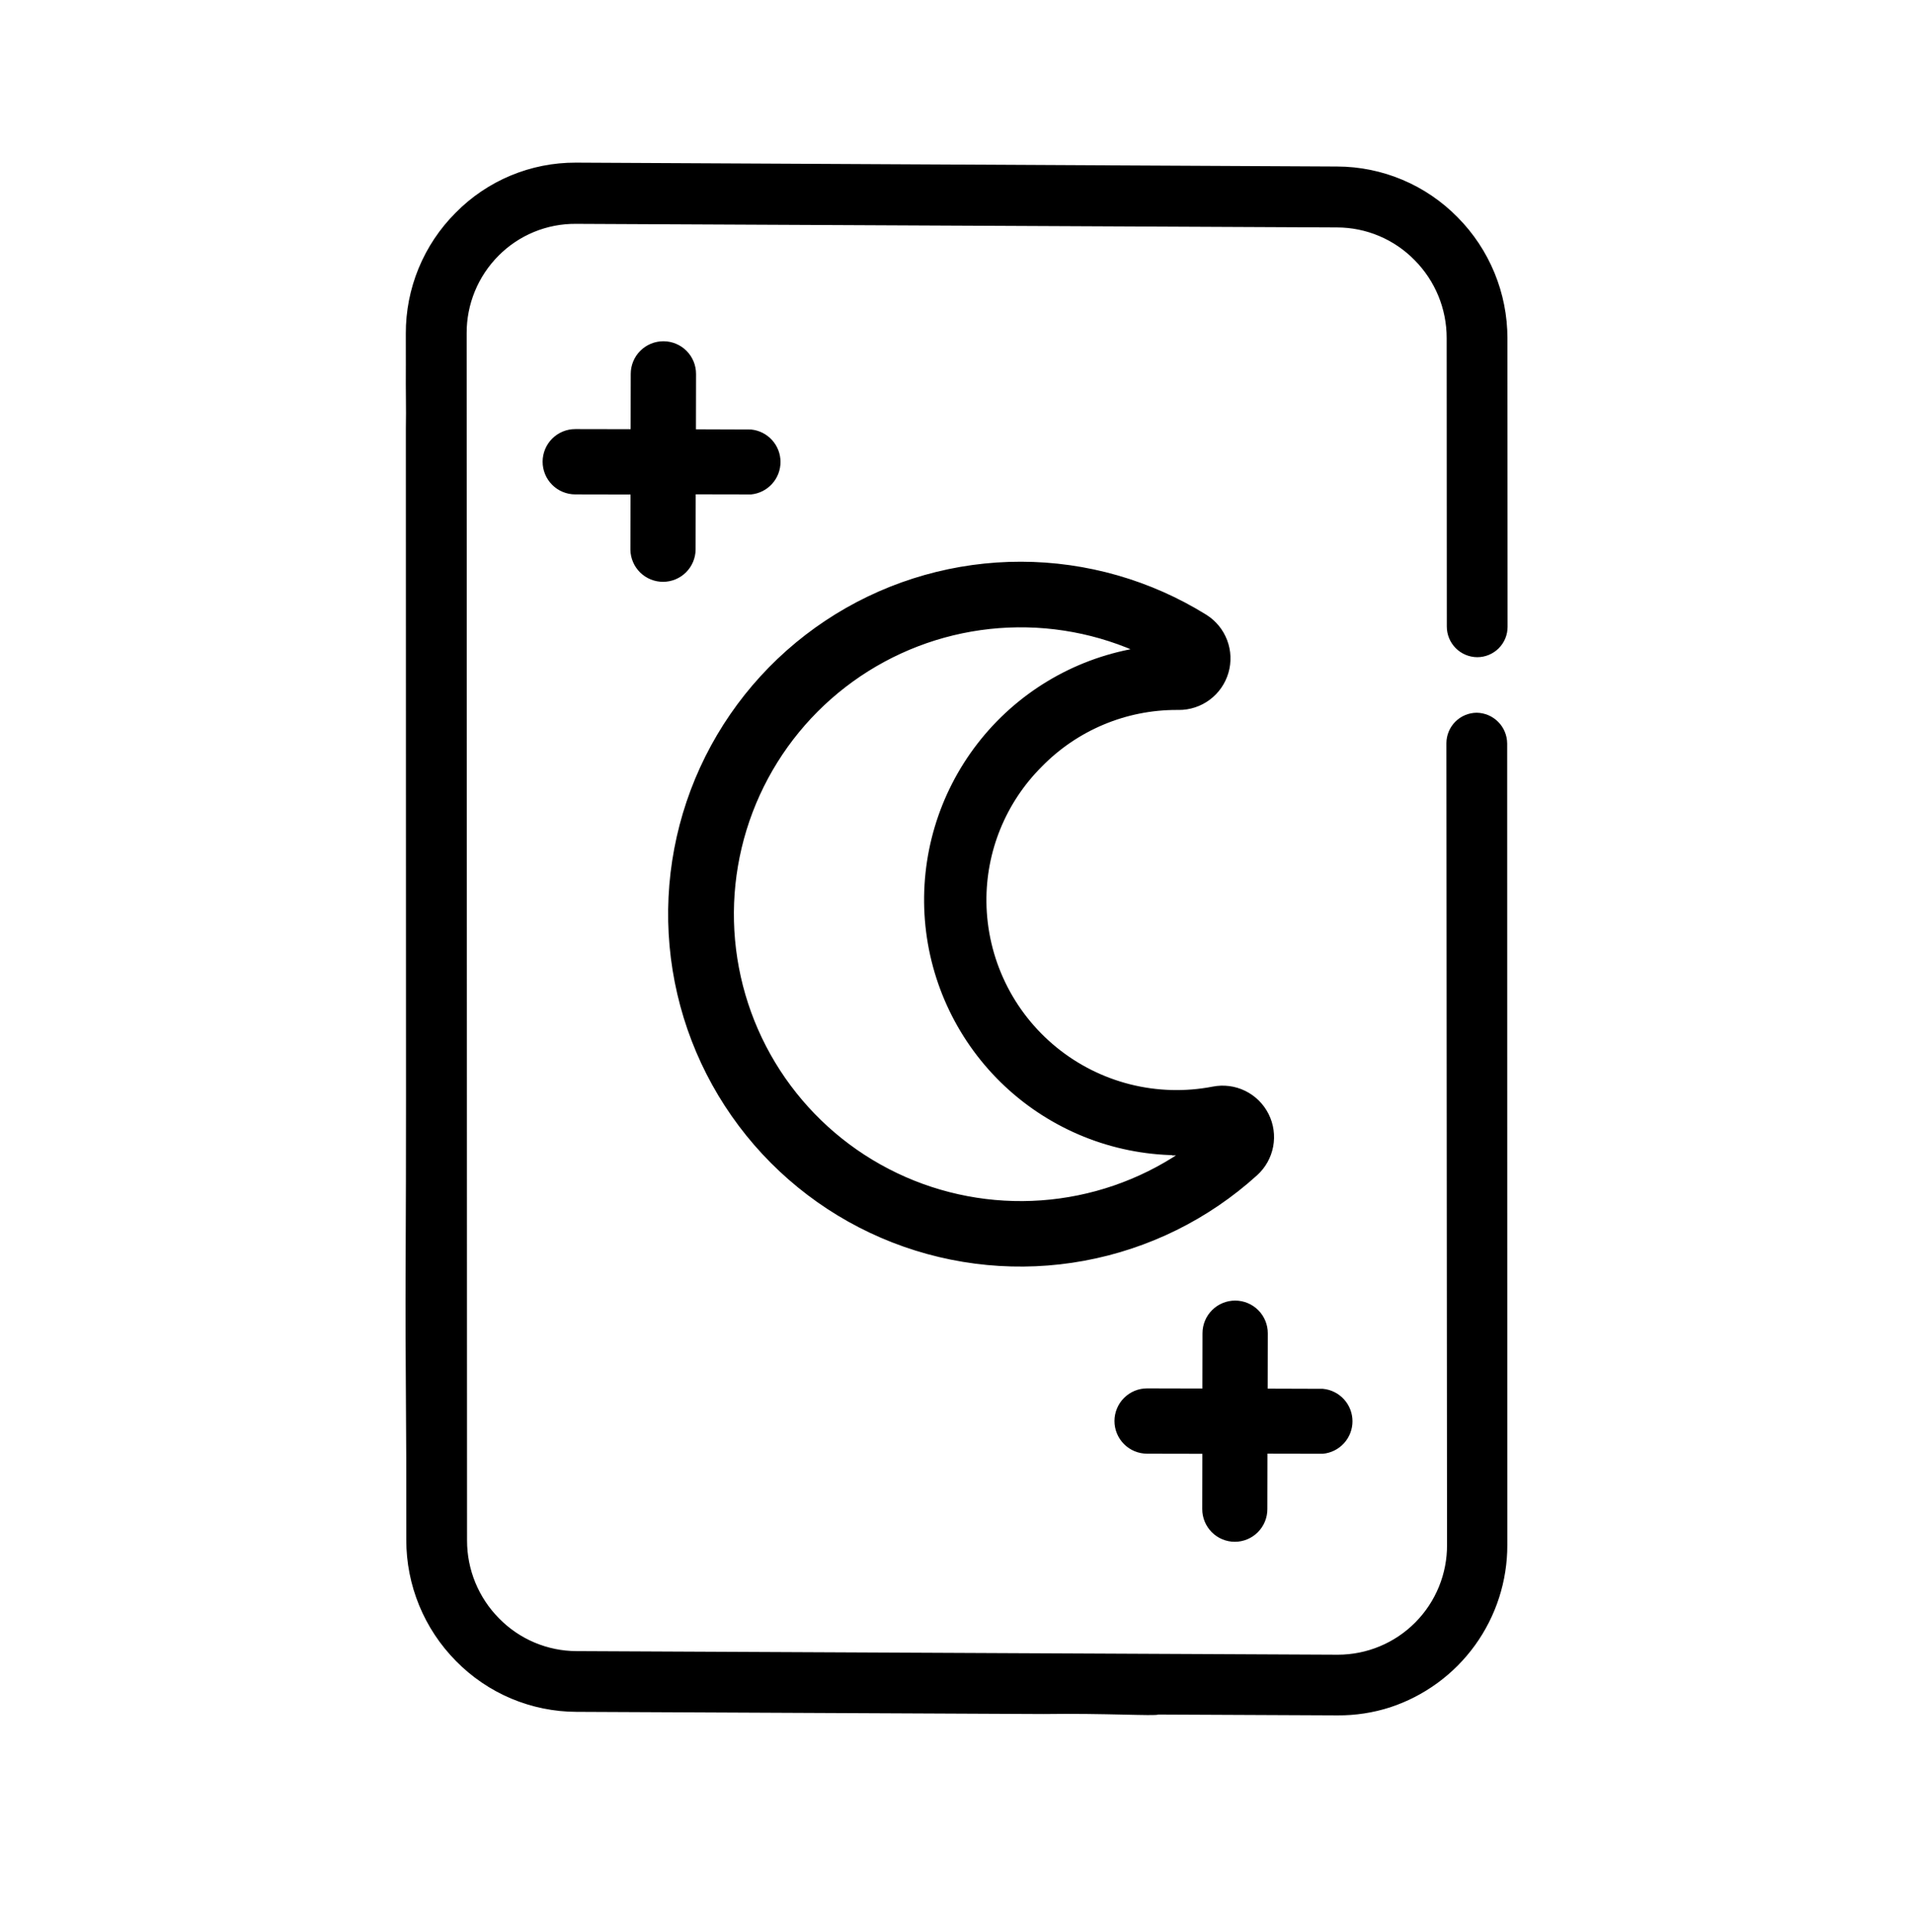
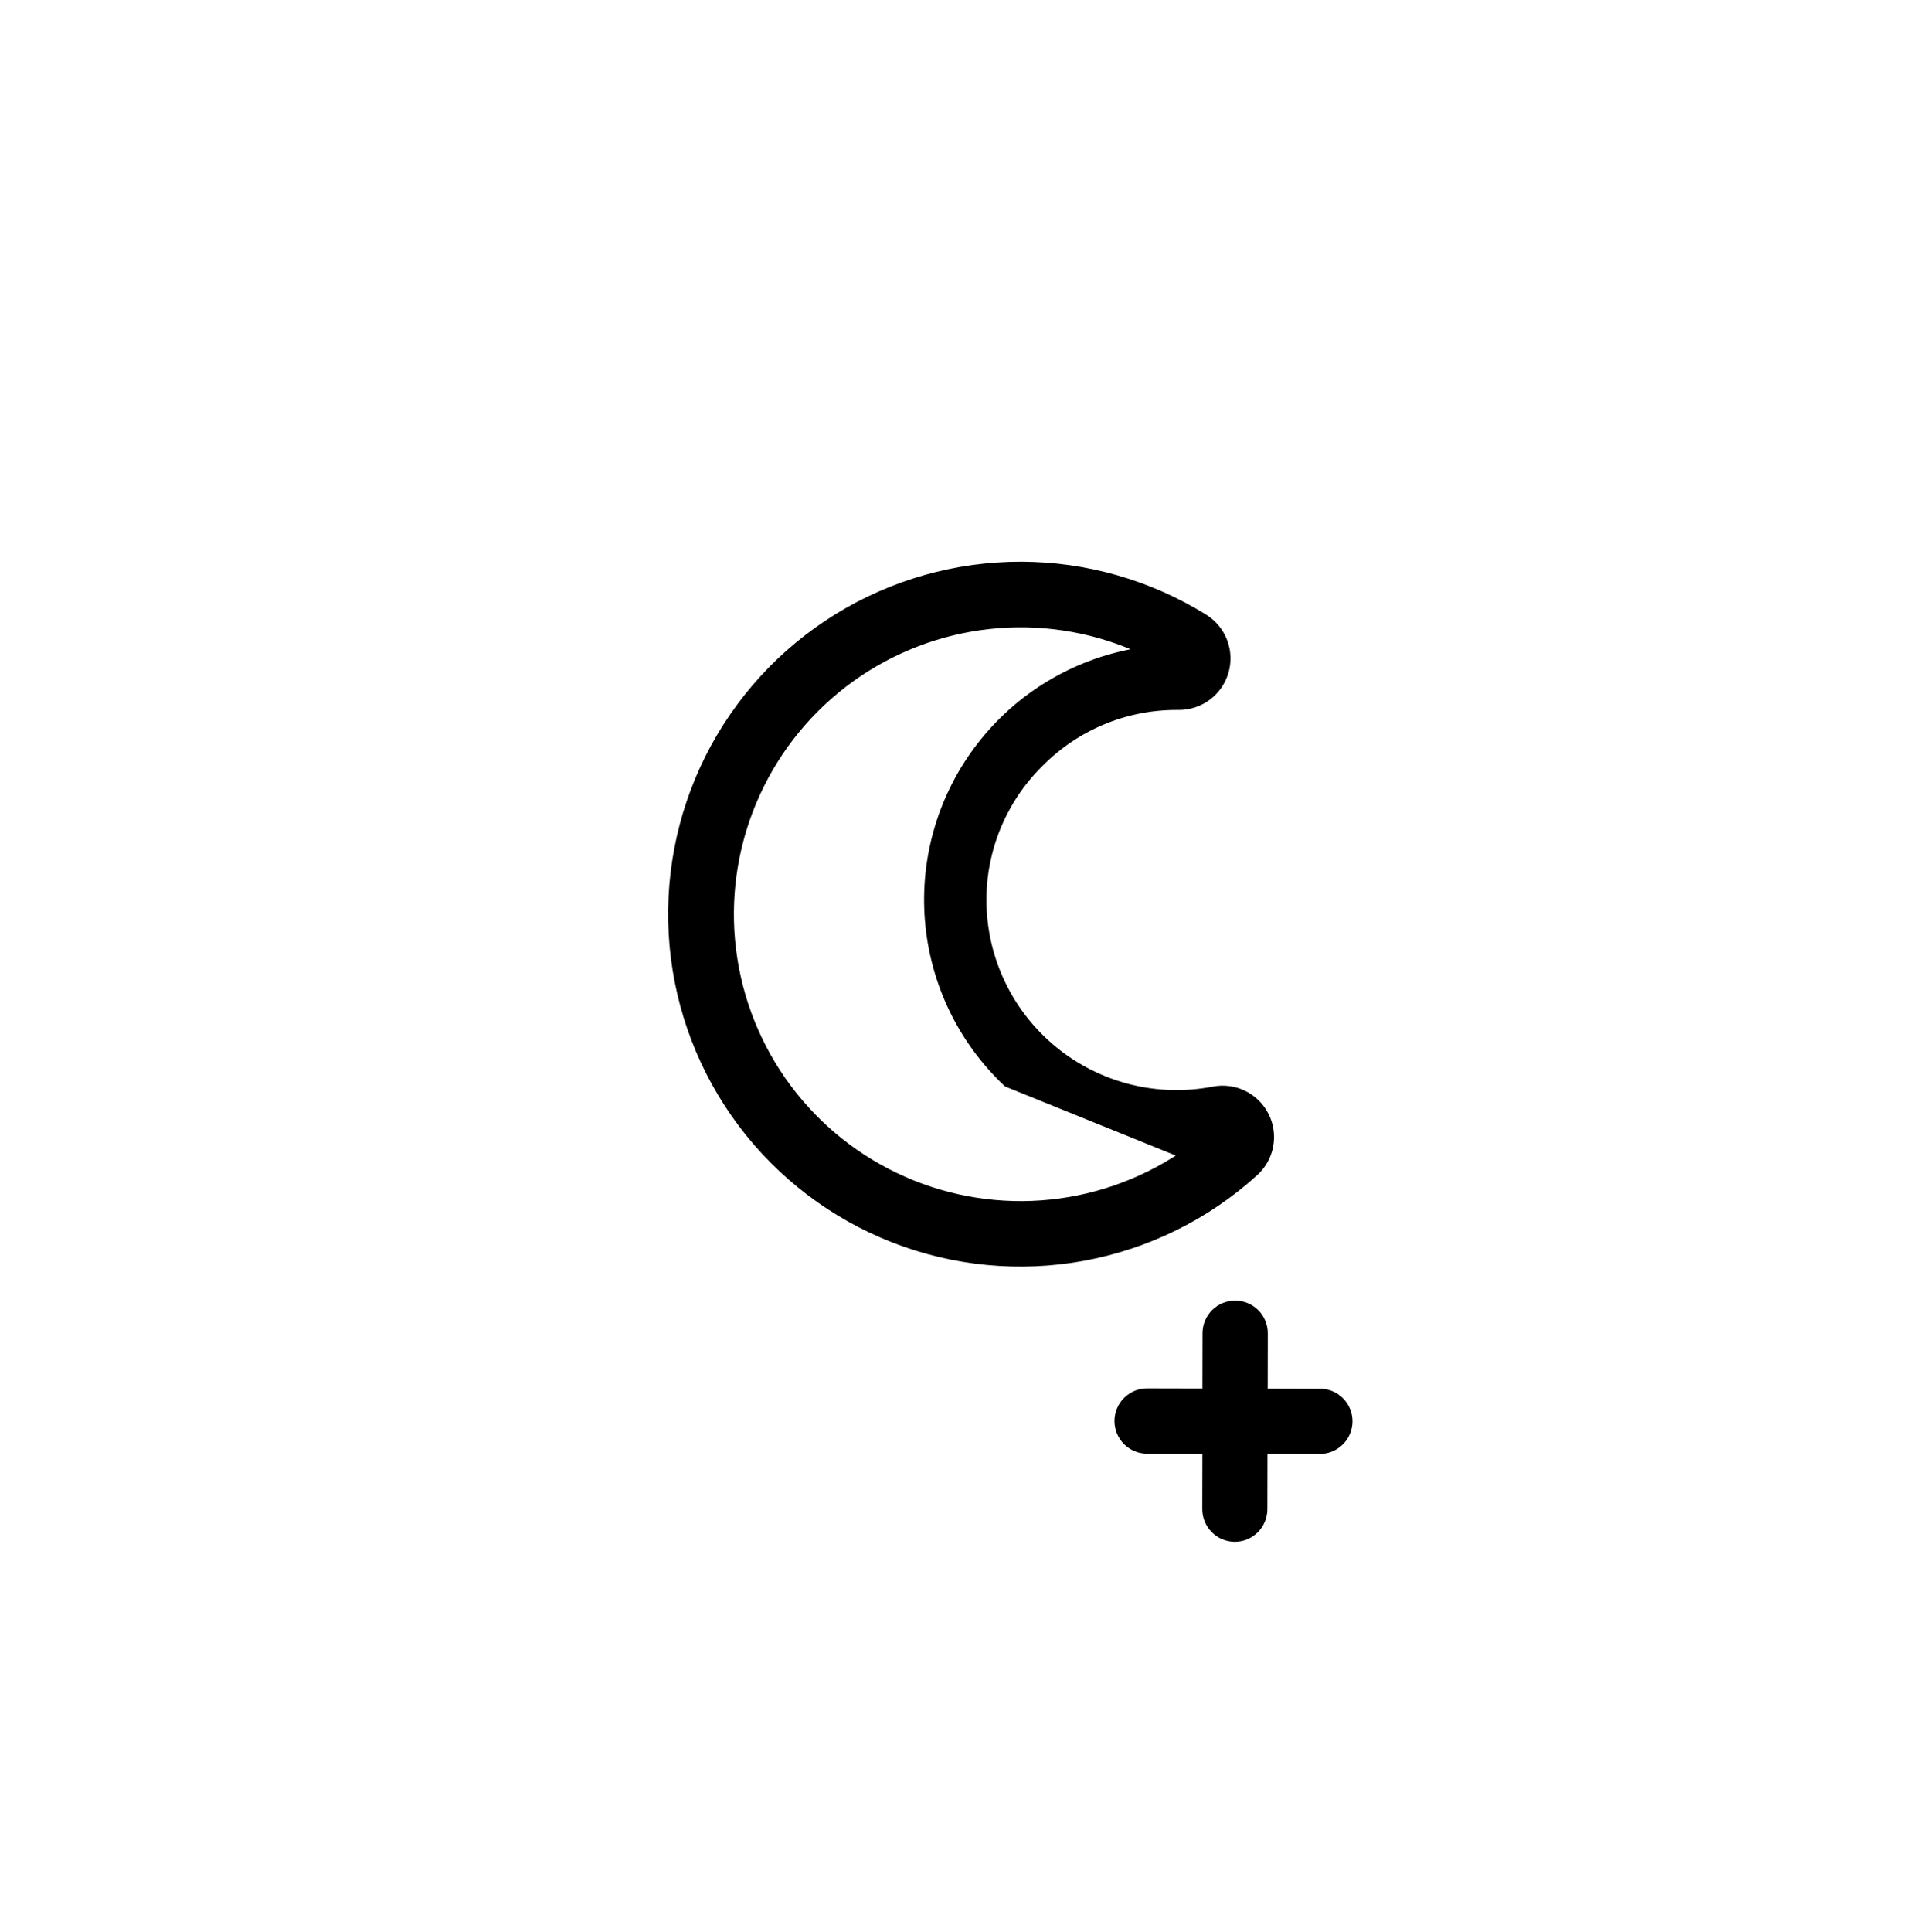
<svg xmlns="http://www.w3.org/2000/svg" width="212" height="214" viewBox="0 0 212 214" fill="none">
-   <path d="M161.412 24.176C159.686 22.419 157.629 21.021 155.36 20.066C153.09 19.11 150.654 18.614 148.191 18.607L63.807 18.176C61.351 18.168 58.917 18.651 56.65 19.597C54.383 20.542 52.328 21.932 50.606 23.683C48.861 25.427 47.479 27.498 46.539 29.779C45.6 32.06 45.121 34.504 45.132 36.97L45.136 40.408C45.109 43.711 45.184 44.983 45.137 47.481L45.15 108.48C45.186 150.311 45 134.518 45.179 161.492L45.184 170.586C45.173 175.579 47.142 180.374 50.661 183.918C52.386 185.675 54.443 187.072 56.712 188.028C58.982 188.984 61.419 189.479 63.881 189.486L115.649 189.728C122.399 189.627 128.059 189.977 128.348 189.786L148.24 189.877C150.197 189.89 152.144 189.592 154.008 188.993C157.759 187.759 161.025 185.37 163.337 182.168C165.649 178.967 166.89 175.116 166.882 171.166L166.867 82.362C166.86 81.509 166.52 80.694 165.921 80.088C165.321 79.482 164.509 79.135 163.656 79.119C162.807 79.124 161.993 79.464 161.393 80.065C160.793 80.667 160.454 81.481 160.45 82.33L160.52 171.117C160.532 172.735 160.224 174.339 159.613 175.837C159.003 177.335 158.102 178.698 156.963 179.846C155.824 180.995 154.469 181.907 152.976 182.529C151.483 183.152 149.881 183.473 148.264 183.474L63.89 183.076C62.272 183.072 60.67 182.745 59.178 182.116C57.687 181.487 56.335 180.568 55.201 179.412C52.889 177.085 51.593 173.935 51.6 170.653L51.557 36.914C51.551 35.3 51.865 33.702 52.478 32.209C53.092 30.717 53.994 29.36 55.133 28.217C56.269 27.072 57.622 26.166 59.113 25.552C60.604 24.938 62.203 24.628 63.816 24.641L148.189 25.039C149.808 25.044 151.41 25.37 152.901 25.999C154.393 26.628 155.745 27.547 156.878 28.703C159.191 31.031 160.486 34.181 160.479 37.462L160.495 69.405C160.494 70.26 160.83 71.081 161.432 71.689C162.034 72.296 162.851 72.641 163.706 72.648C164.128 72.648 164.545 72.566 164.935 72.404C165.324 72.243 165.678 72.007 165.976 71.708C166.274 71.41 166.51 71.056 166.671 70.666C166.831 70.276 166.913 69.858 166.912 69.437L166.896 37.493C166.901 32.503 164.929 27.715 161.412 24.176Z" fill="black" stroke="black" stroke-width="0.318" />
-   <path d="M73.524 37.964C73.07 37.963 72.619 38.051 72.199 38.224C71.779 38.397 71.397 38.651 71.075 38.971C70.753 39.292 70.497 39.673 70.323 40.093C70.148 40.513 70.059 40.962 70.058 41.417L70.046 47.706L63.758 47.694C62.84 47.692 61.96 48.055 61.31 48.702C60.66 49.35 60.294 50.229 60.292 51.146C60.29 52.064 60.653 52.944 61.3 53.594C61.948 54.244 62.827 54.61 63.745 54.612L70.033 54.624L70.021 60.913C70.039 61.819 70.412 62.681 71.06 63.315C71.708 63.948 72.579 64.301 73.485 64.299C74.391 64.296 75.26 63.938 75.904 63.301C76.548 62.664 76.916 61.799 76.929 60.893L76.941 54.604L83.23 54.616C84.082 54.531 84.873 54.131 85.447 53.495C86.022 52.859 86.339 52.032 86.338 51.175C86.337 50.318 86.017 49.492 85.441 48.857C84.865 48.223 84.074 47.825 83.221 47.741L76.965 47.719L76.977 41.43C76.978 40.975 76.89 40.525 76.717 40.105C76.545 39.685 76.29 39.303 75.97 38.98C75.649 38.659 75.268 38.403 74.848 38.229C74.429 38.054 73.979 37.964 73.524 37.964Z" fill="black" stroke="black" stroke-width="0.318" />
  <path d="M136.833 170.646C137.288 170.647 137.74 170.557 138.161 170.383C138.582 170.208 138.964 169.952 139.285 169.629C139.607 169.306 139.861 168.922 140.034 168.501C140.206 168.079 140.294 167.627 140.291 167.172L140.303 160.883L146.592 160.895C147.448 160.815 148.244 160.418 148.823 159.782C149.403 159.146 149.724 158.317 149.724 157.457C149.724 156.596 149.404 155.767 148.825 155.131C148.246 154.495 147.45 154.097 146.594 154.017L140.327 153.997L140.339 147.709C140.341 146.791 139.978 145.911 139.331 145.261C138.683 144.611 137.804 144.245 136.886 144.243C135.969 144.241 135.088 144.604 134.438 145.252C133.788 145.899 133.422 146.778 133.421 147.696L133.408 153.984L127.131 153.969C126.677 153.968 126.227 154.056 125.806 154.229C125.386 154.403 125.005 154.657 124.683 154.977C124.361 155.298 124.105 155.679 123.931 156.098C123.756 156.518 123.666 156.967 123.665 157.421C123.664 157.876 123.753 158.326 123.926 158.746C124.099 159.166 124.353 159.548 124.674 159.869C124.994 160.191 125.375 160.447 125.795 160.621C126.214 160.796 126.664 160.886 127.118 160.887L133.406 160.899L133.394 167.188C133.393 168.102 133.755 168.979 134.399 169.627C135.043 170.276 135.919 170.642 136.833 170.646Z" fill="black" stroke="black" stroke-width="0.318" />
-   <path d="M115.332 84.826C117.294 82.816 119.638 81.221 122.227 80.133C124.816 79.045 127.597 78.487 130.405 78.492L130.624 78.493C131.83 78.5 133.006 78.113 133.972 77.392C134.939 76.671 135.645 75.654 135.982 74.496C136.32 73.338 136.271 72.101 135.843 70.974C135.415 69.846 134.631 68.888 133.61 68.246C127.469 64.43 120.385 62.401 113.155 62.388C105.924 62.376 98.833 64.379 92.679 68.174C86.524 71.968 81.549 77.404 78.313 83.869C75.077 90.335 73.707 97.575 74.359 104.776C75.01 111.977 77.656 118.854 82 124.635C86.343 130.415 92.213 134.87 98.948 137.498C105.684 140.127 113.019 140.826 120.13 139.516C127.241 138.206 133.846 134.94 139.203 130.084C140.103 129.272 140.712 128.187 140.937 126.995C141.161 125.803 140.988 124.571 140.444 123.487C139.9 122.403 139.015 121.527 137.926 120.995C136.837 120.462 135.602 120.302 134.413 120.538C131.361 121.127 128.216 121.039 125.202 120.28C122.188 119.52 119.377 118.108 116.968 116.143C114.559 114.178 112.611 111.709 111.262 108.908C109.912 106.108 109.194 103.046 109.158 99.937C109.127 97.134 109.658 94.353 110.718 91.758C111.779 89.163 113.347 86.806 115.332 84.826ZM130.286 127.839L130.876 127.829C126.27 130.911 120.941 132.741 115.412 133.14C109.884 133.539 104.347 132.493 99.346 130.104C94.345 127.715 90.051 124.066 86.887 119.516C83.723 114.965 81.798 109.669 81.3 104.149C80.802 98.629 81.75 93.074 84.049 88.031C86.348 82.988 89.92 78.63 94.413 75.385C98.906 72.14 104.167 70.121 109.677 69.524C115.188 68.928 120.758 69.776 125.842 71.985C118.942 73.194 112.742 76.934 108.454 82.473C104.166 88.012 102.099 94.952 102.657 101.934C103.215 108.917 106.358 115.44 111.471 120.228C116.585 125.015 123.3 127.723 130.305 127.821L130.286 127.839Z" fill="black" stroke="black" stroke-width="0.318" />
+   <path d="M115.332 84.826C117.294 82.816 119.638 81.221 122.227 80.133C124.816 79.045 127.597 78.487 130.405 78.492L130.624 78.493C131.83 78.5 133.006 78.113 133.972 77.392C134.939 76.671 135.645 75.654 135.982 74.496C136.32 73.338 136.271 72.101 135.843 70.974C135.415 69.846 134.631 68.888 133.61 68.246C127.469 64.43 120.385 62.401 113.155 62.388C105.924 62.376 98.833 64.379 92.679 68.174C86.524 71.968 81.549 77.404 78.313 83.869C75.077 90.335 73.707 97.575 74.359 104.776C75.01 111.977 77.656 118.854 82 124.635C86.343 130.415 92.213 134.87 98.948 137.498C105.684 140.127 113.019 140.826 120.13 139.516C127.241 138.206 133.846 134.94 139.203 130.084C140.103 129.272 140.712 128.187 140.937 126.995C141.161 125.803 140.988 124.571 140.444 123.487C139.9 122.403 139.015 121.527 137.926 120.995C136.837 120.462 135.602 120.302 134.413 120.538C131.361 121.127 128.216 121.039 125.202 120.28C122.188 119.52 119.377 118.108 116.968 116.143C114.559 114.178 112.611 111.709 111.262 108.908C109.912 106.108 109.194 103.046 109.158 99.937C109.127 97.134 109.658 94.353 110.718 91.758C111.779 89.163 113.347 86.806 115.332 84.826ZM130.286 127.839L130.876 127.829C126.27 130.911 120.941 132.741 115.412 133.14C109.884 133.539 104.347 132.493 99.346 130.104C94.345 127.715 90.051 124.066 86.887 119.516C83.723 114.965 81.798 109.669 81.3 104.149C80.802 98.629 81.75 93.074 84.049 88.031C86.348 82.988 89.92 78.63 94.413 75.385C98.906 72.14 104.167 70.121 109.677 69.524C115.188 68.928 120.758 69.776 125.842 71.985C118.942 73.194 112.742 76.934 108.454 82.473C104.166 88.012 102.099 94.952 102.657 101.934C103.215 108.917 106.358 115.44 111.471 120.228L130.286 127.839Z" fill="black" stroke="black" stroke-width="0.318" />
</svg>